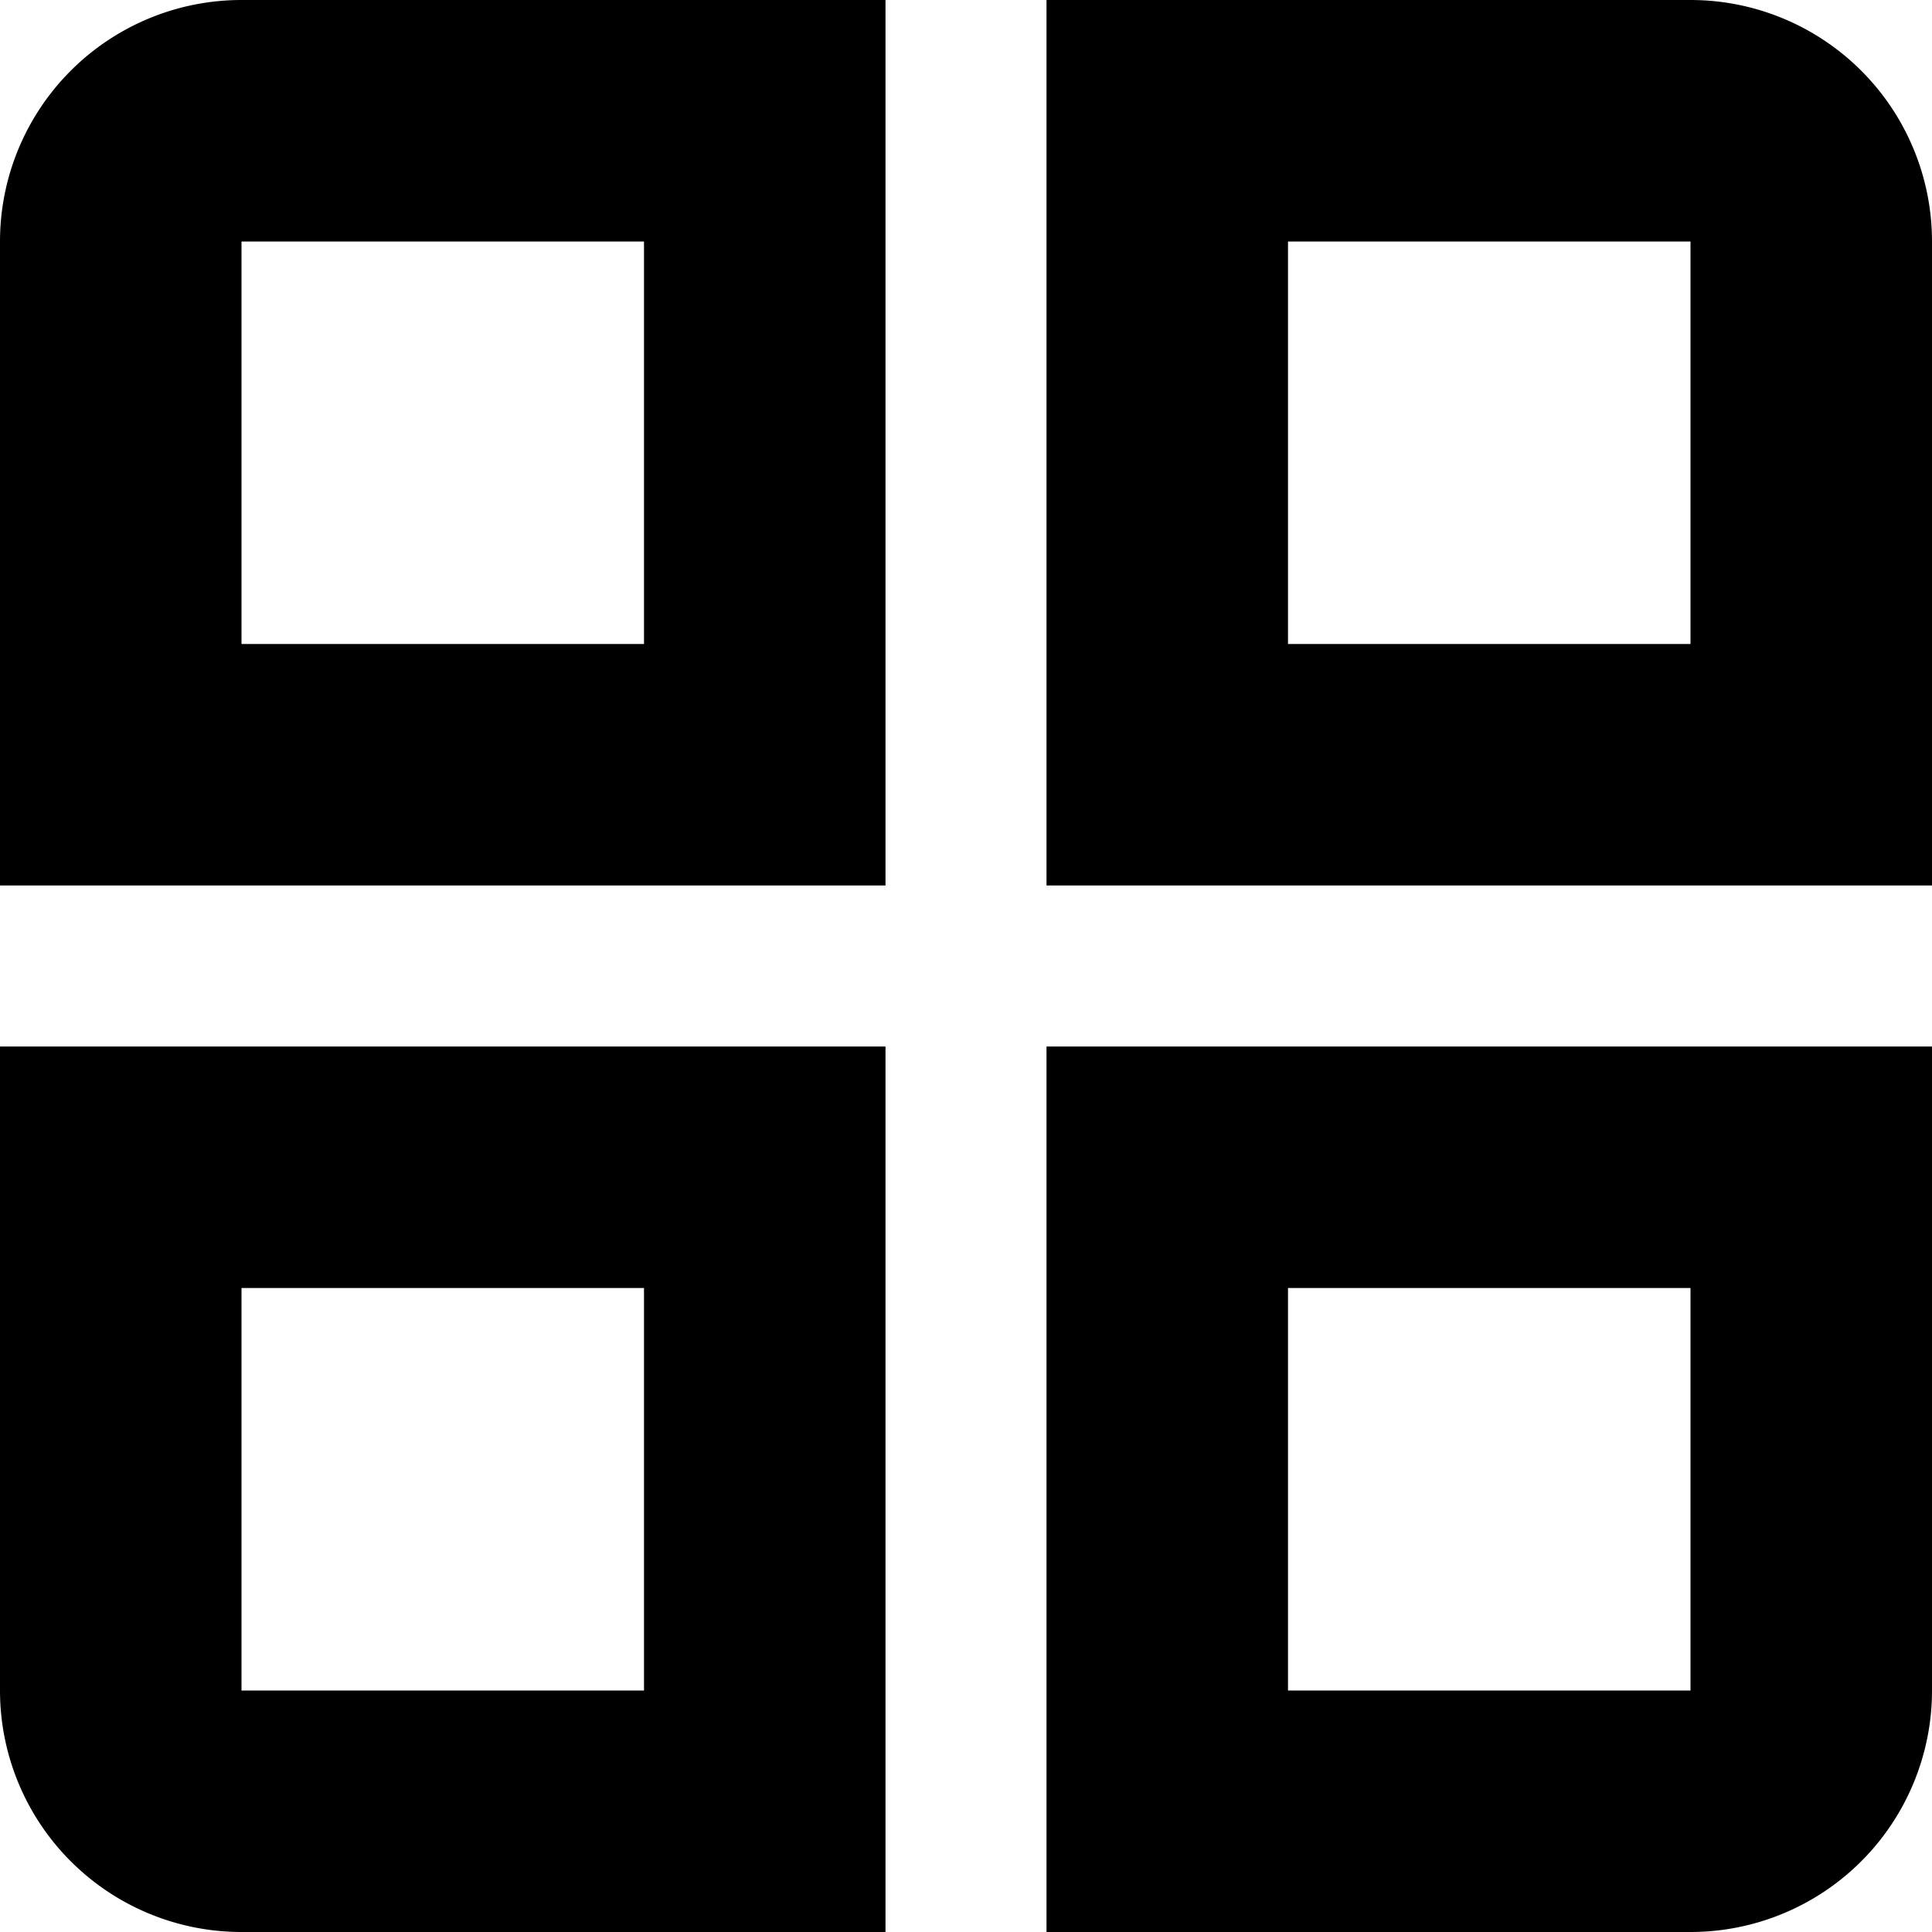
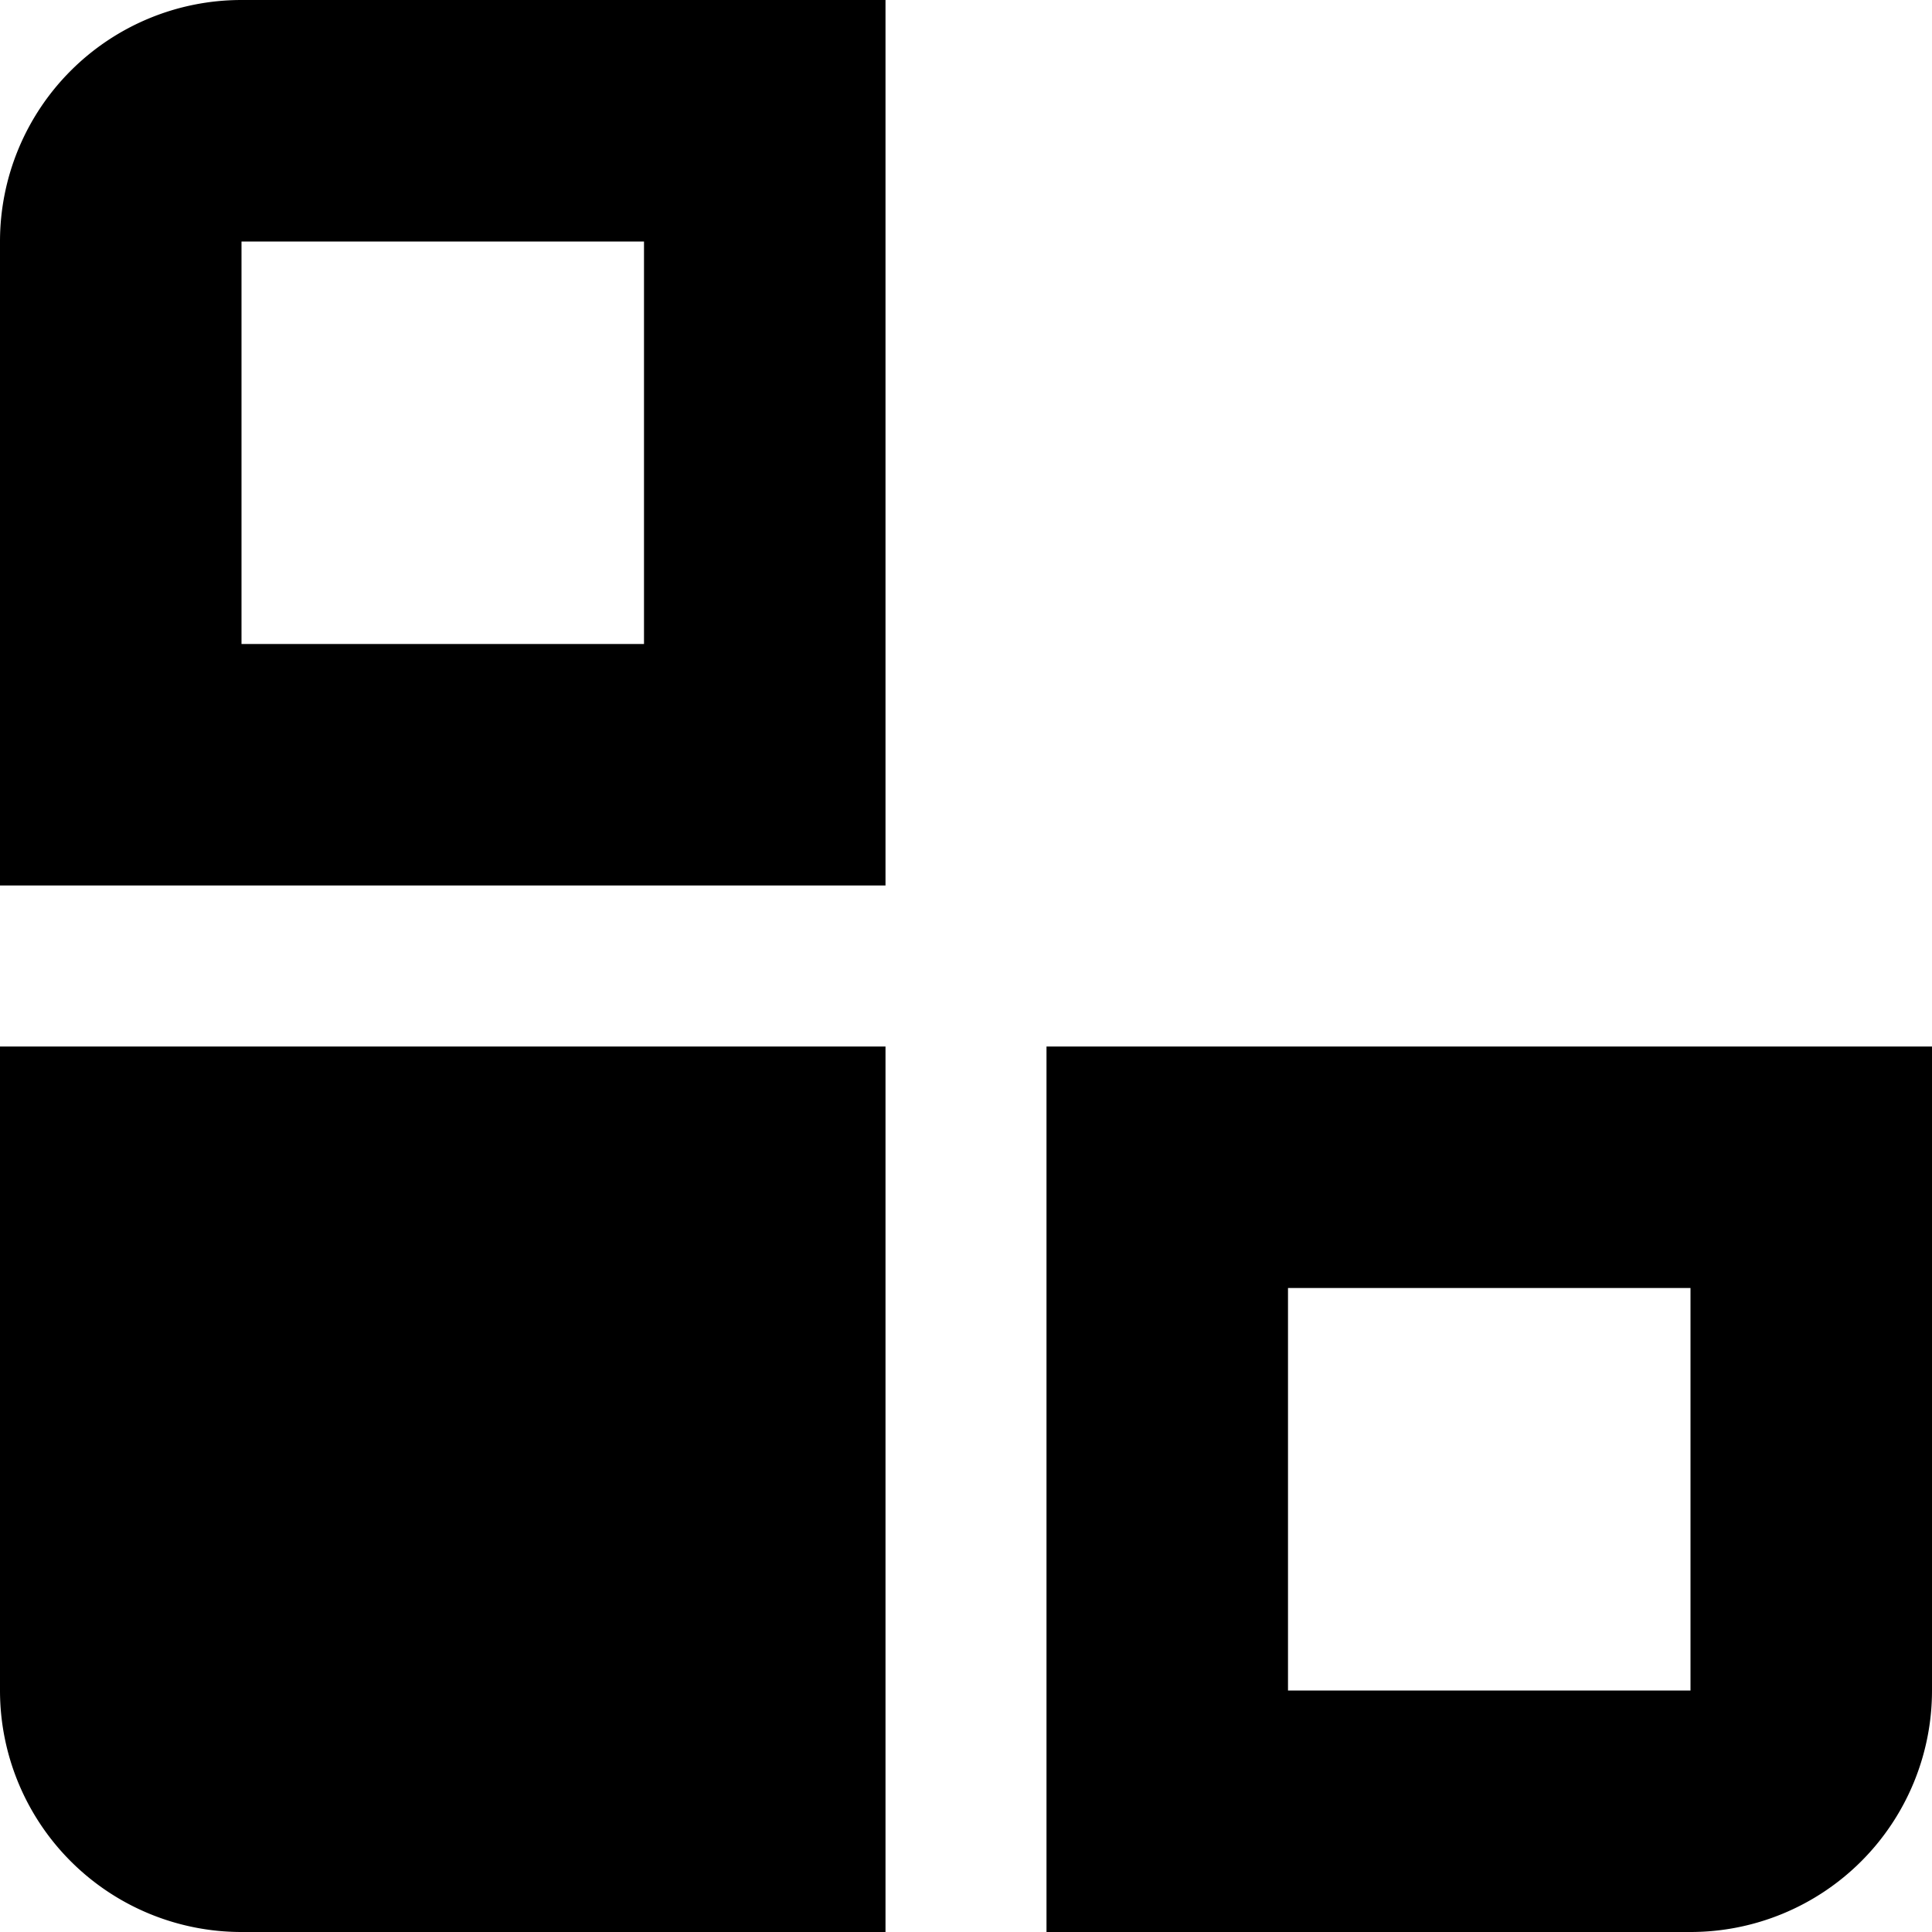
<svg xmlns="http://www.w3.org/2000/svg" id="Isolation_Mode" data-name="Isolation Mode" viewBox="0 0 24 24" width="512" height="512">
  <path d="M0,3v8H11V0H3A3,3,0,0,0,0,3ZM3,3H8V8H3Z" />
-   <path d="M21,0H13V11H24V3A3,3,0,0,0,21,0Zm0,8H16V3h5Z" />
-   <path d="M0,21a3,3,0,0,0,3,3h8V13H0Zm3-5H8v5H3Z" />
+   <path d="M0,21a3,3,0,0,0,3,3h8V13H0Zm3-5v5H3Z" />
  <path d="M13,24h8a3,3,0,0,0,3-3V13H13Zm3-8h5v5H16Z" />
</svg>